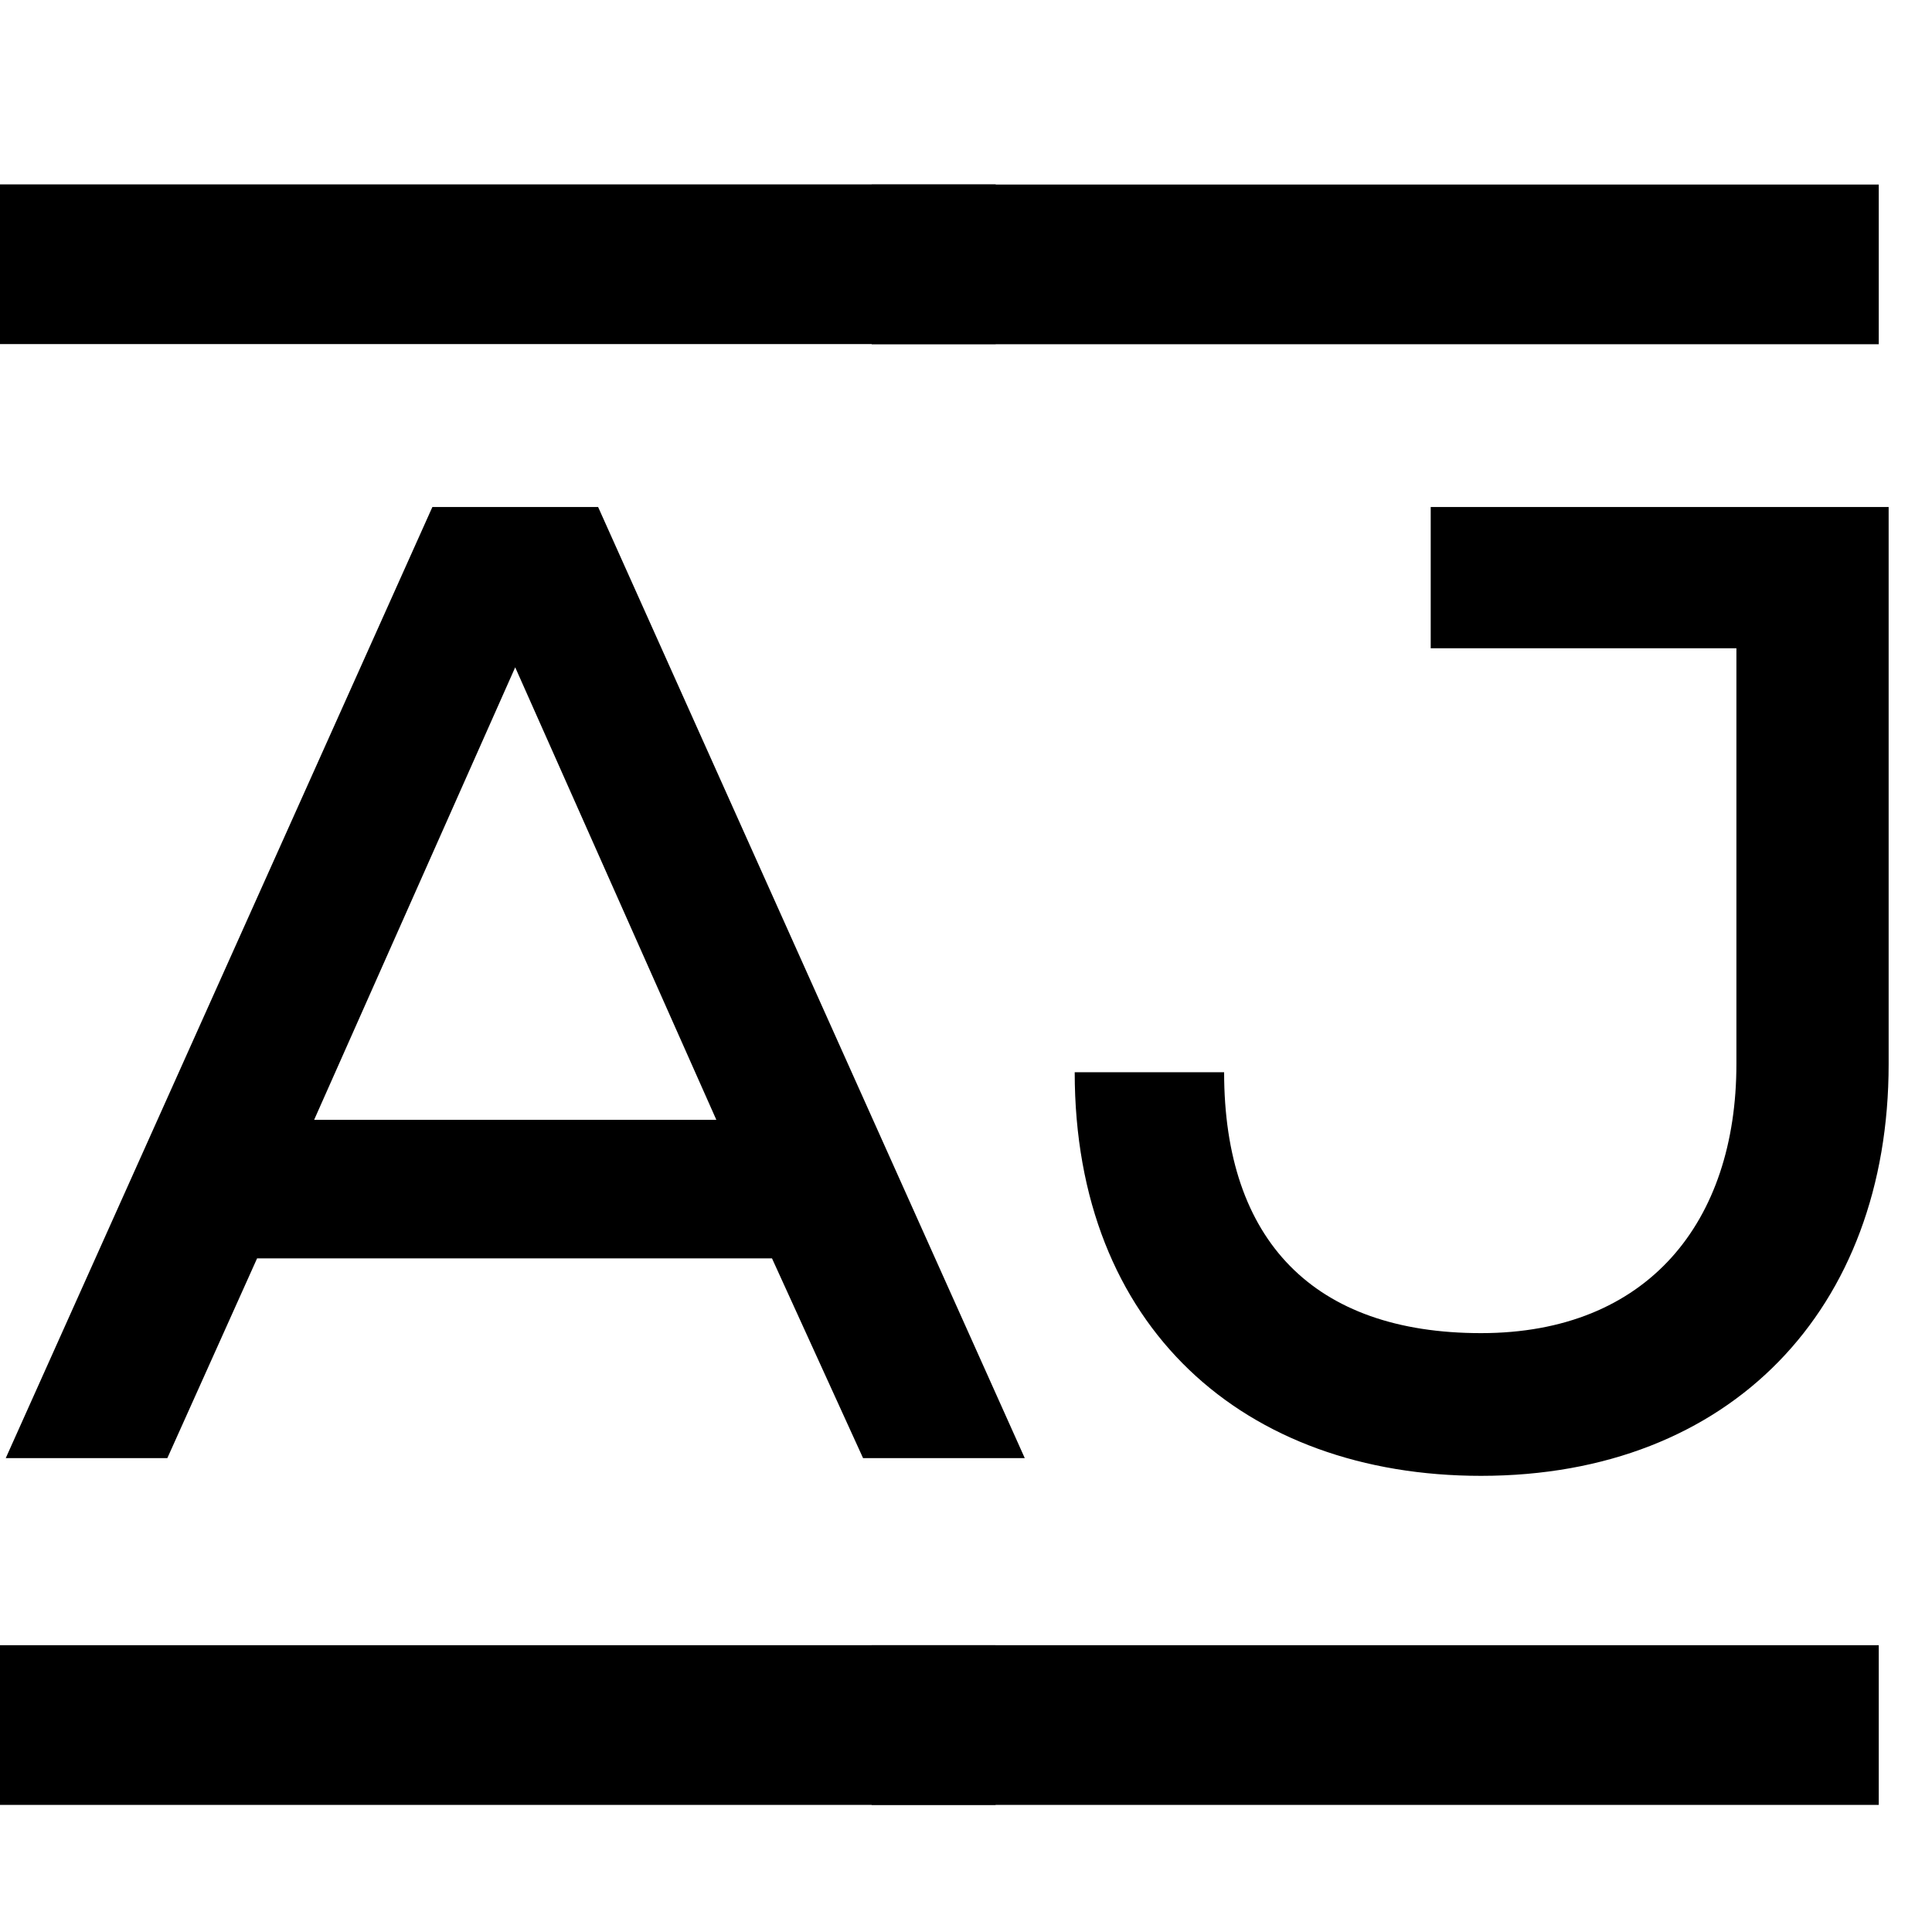
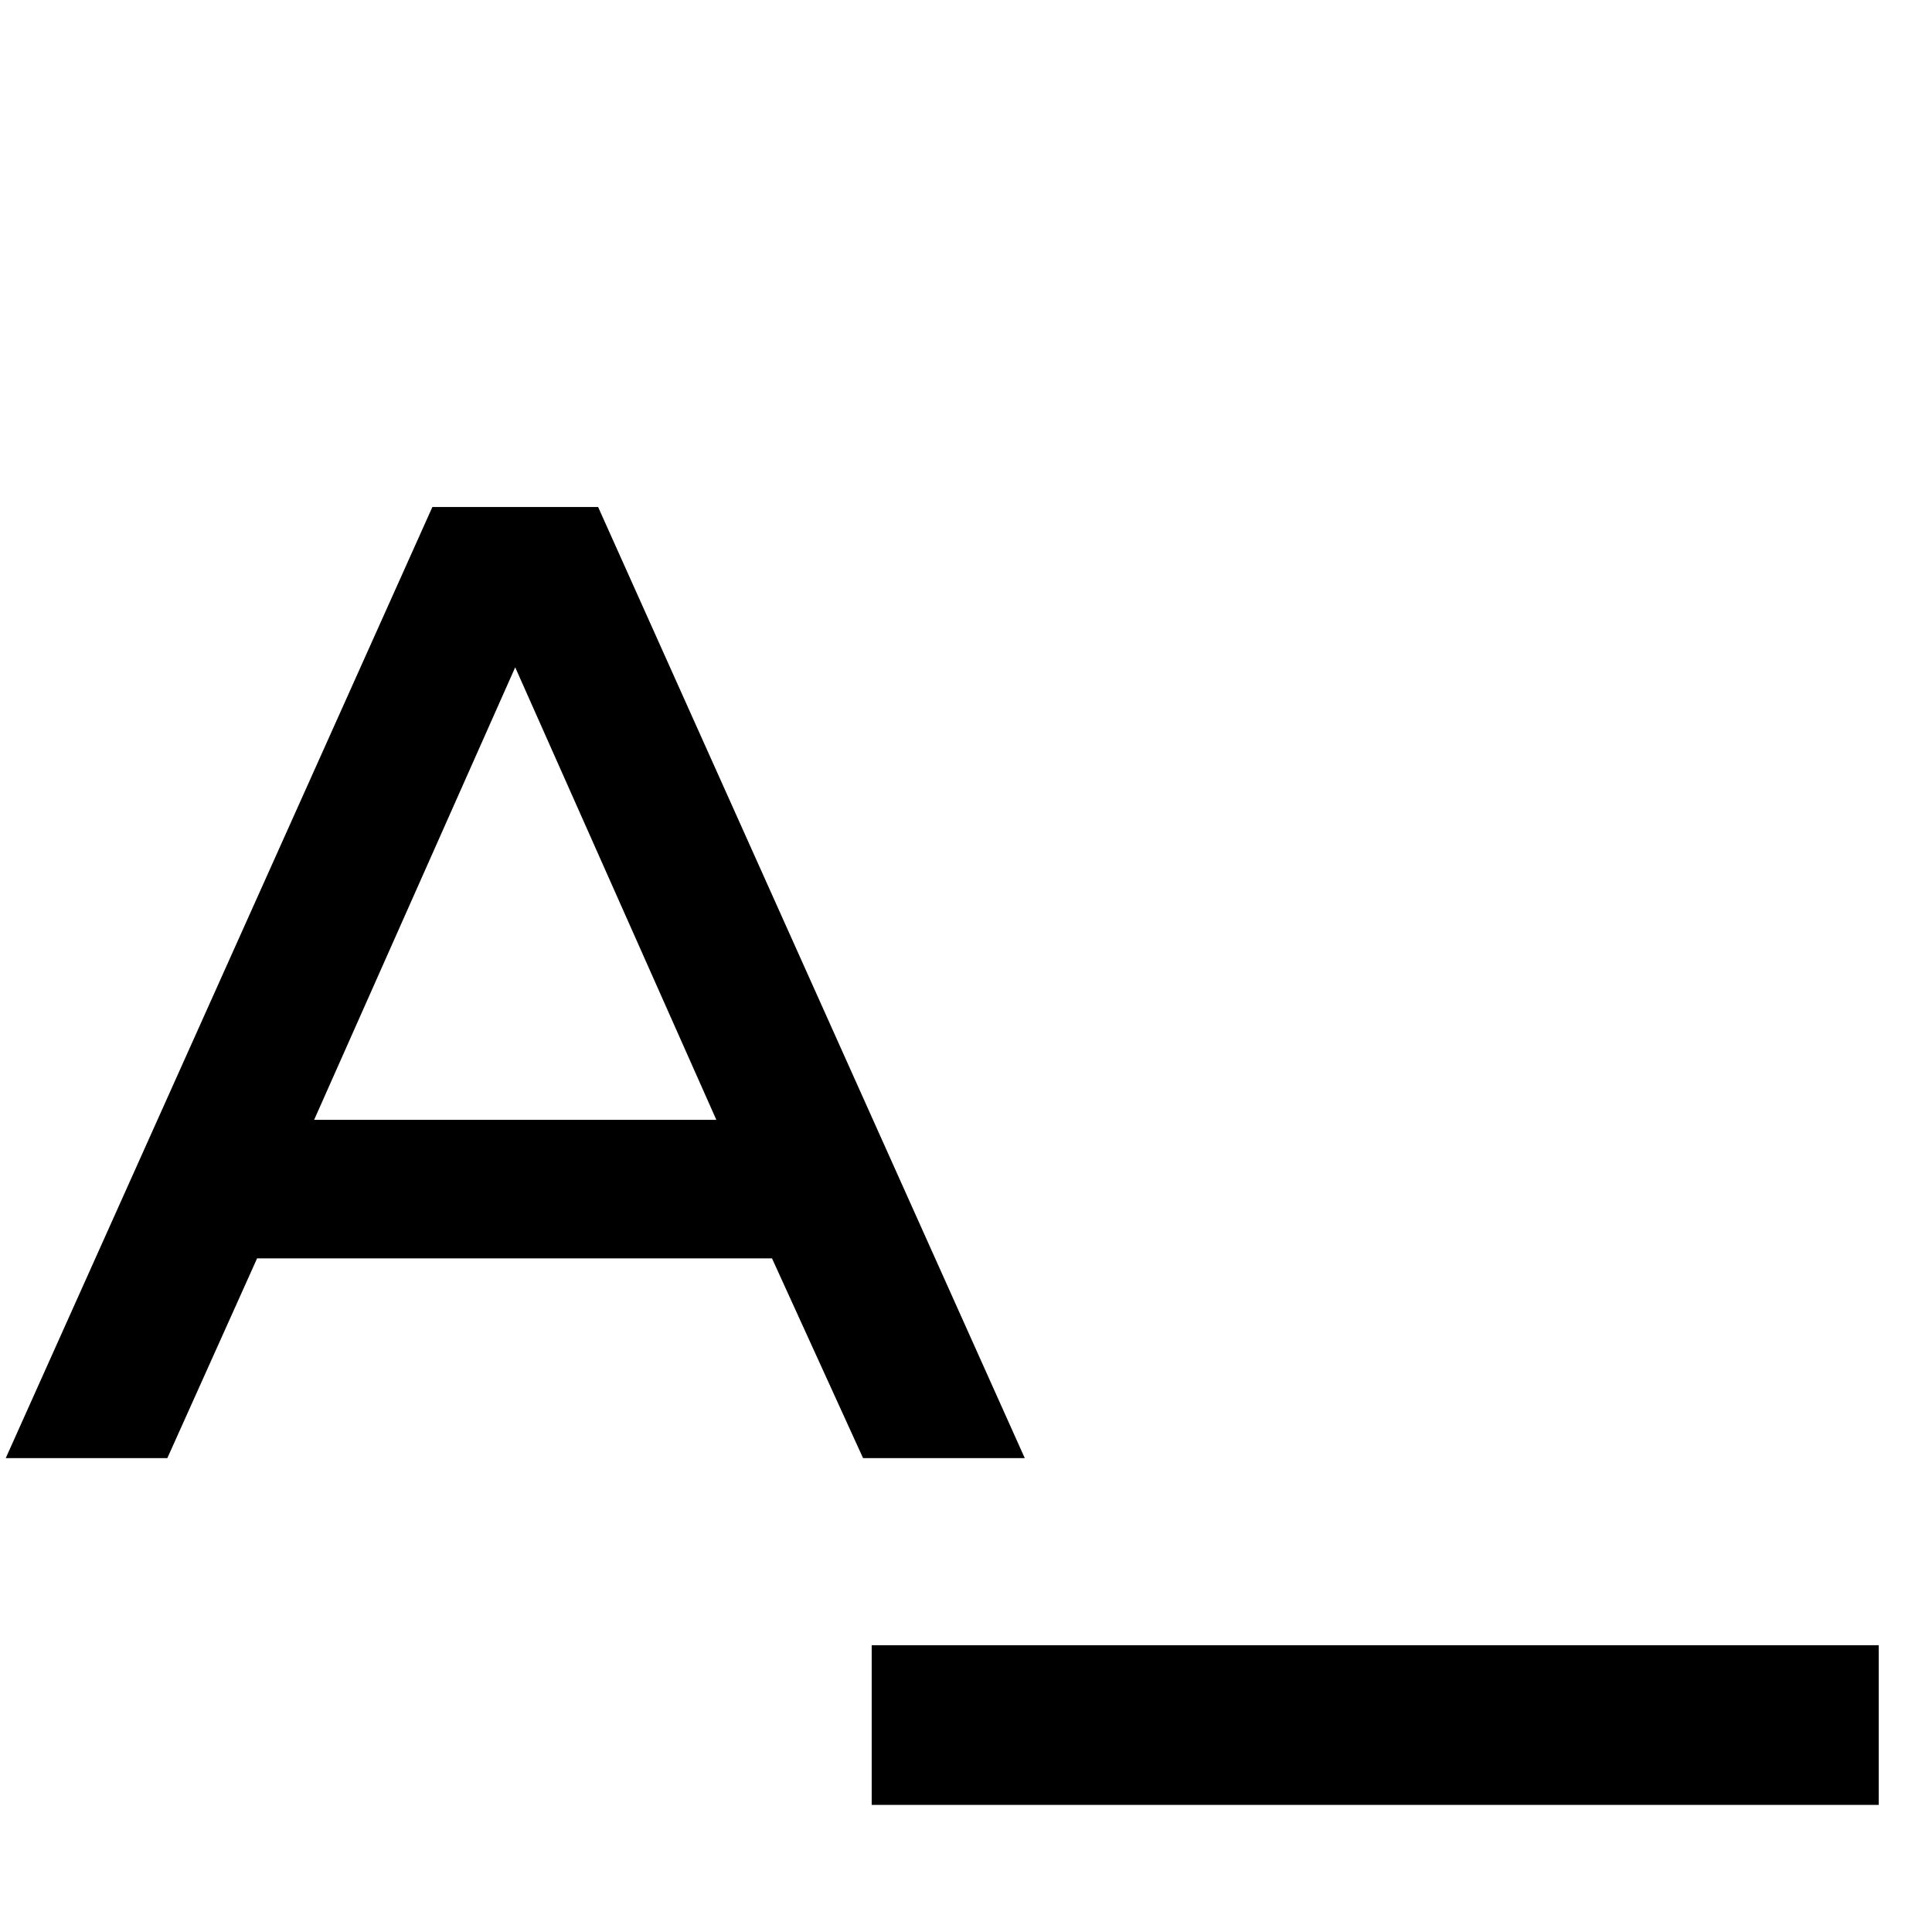
<svg xmlns="http://www.w3.org/2000/svg" width="100" zoomAndPan="magnify" viewBox="0 0 75 75" height="100" preserveAspectRatio="xMidYMid meet" version="1.0">
  <defs>
    <g />
  </defs>
  <g fill="#000000" fill-opacity="1">
    <g transform="translate(-0.254, 56.604)">
      <g>
        <path d="M 0.477 0 L 6.75 0 L 10.234 -7.754 L 30.223 -7.754 L 33.758 0 L 40.035 0 L 23.473 -36.922 L 17.039 -36.922 Z M 12.449 -13.133 L 20.254 -30.699 L 28.062 -13.133 Z M 12.449 -13.133 " />
      </g>
    </g>
  </g>
  <g fill="#000000" fill-opacity="1">
    <g transform="translate(40.243, 56.604)">
      <g>
-         <path d="M 17.25 0.688 C 26.953 0.688 33.074 -5.801 33.074 -15.297 L 33.074 -36.922 L 15.297 -36.922 L 15.297 -31.438 L 27.164 -31.438 L 27.164 -15.297 C 27.164 -9.18 23.734 -4.852 17.25 -4.852 C 10.762 -4.852 7.277 -8.441 7.277 -14.98 L 1.477 -14.98 C 1.477 -5.062 8.07 0.688 17.25 0.688 Z M 17.25 0.688 " />
-       </g>
+         </g>
    </g>
  </g>
  <g fill="#000000" fill-opacity="1">
    <g transform="translate(38.654, 18.271)">
      <g>
-         <path d="M 0 -4.914 L 0 -11.113 L -39.094 -11.113 L -39.094 -4.914 Z M 0 -4.914 " />
-       </g>
+         </g>
    </g>
  </g>
  <g fill="#000000" fill-opacity="1">
    <g transform="translate(72.933, 18.277)">
      <g>
-         <path d="M 0 -4.914 L 0 -11.113 L -39.094 -11.113 L -39.094 -4.914 Z M 0 -4.914 " />
-       </g>
+         </g>
    </g>
  </g>
  <g fill="#000000" fill-opacity="1">
    <g transform="translate(38.648, 74.98)">
      <g>
-         <path d="M 0 -4.914 L 0 -11.113 L -39.094 -11.113 L -39.094 -4.914 Z M 0 -4.914 " />
-       </g>
+         </g>
    </g>
  </g>
  <g fill="#000000" fill-opacity="1">
    <g transform="translate(72.933, 74.98)">
      <g>
        <path d="M 0 -4.914 L 0 -11.113 L -39.094 -11.113 L -39.094 -4.914 Z M 0 -4.914 " />
      </g>
    </g>
  </g>
</svg>